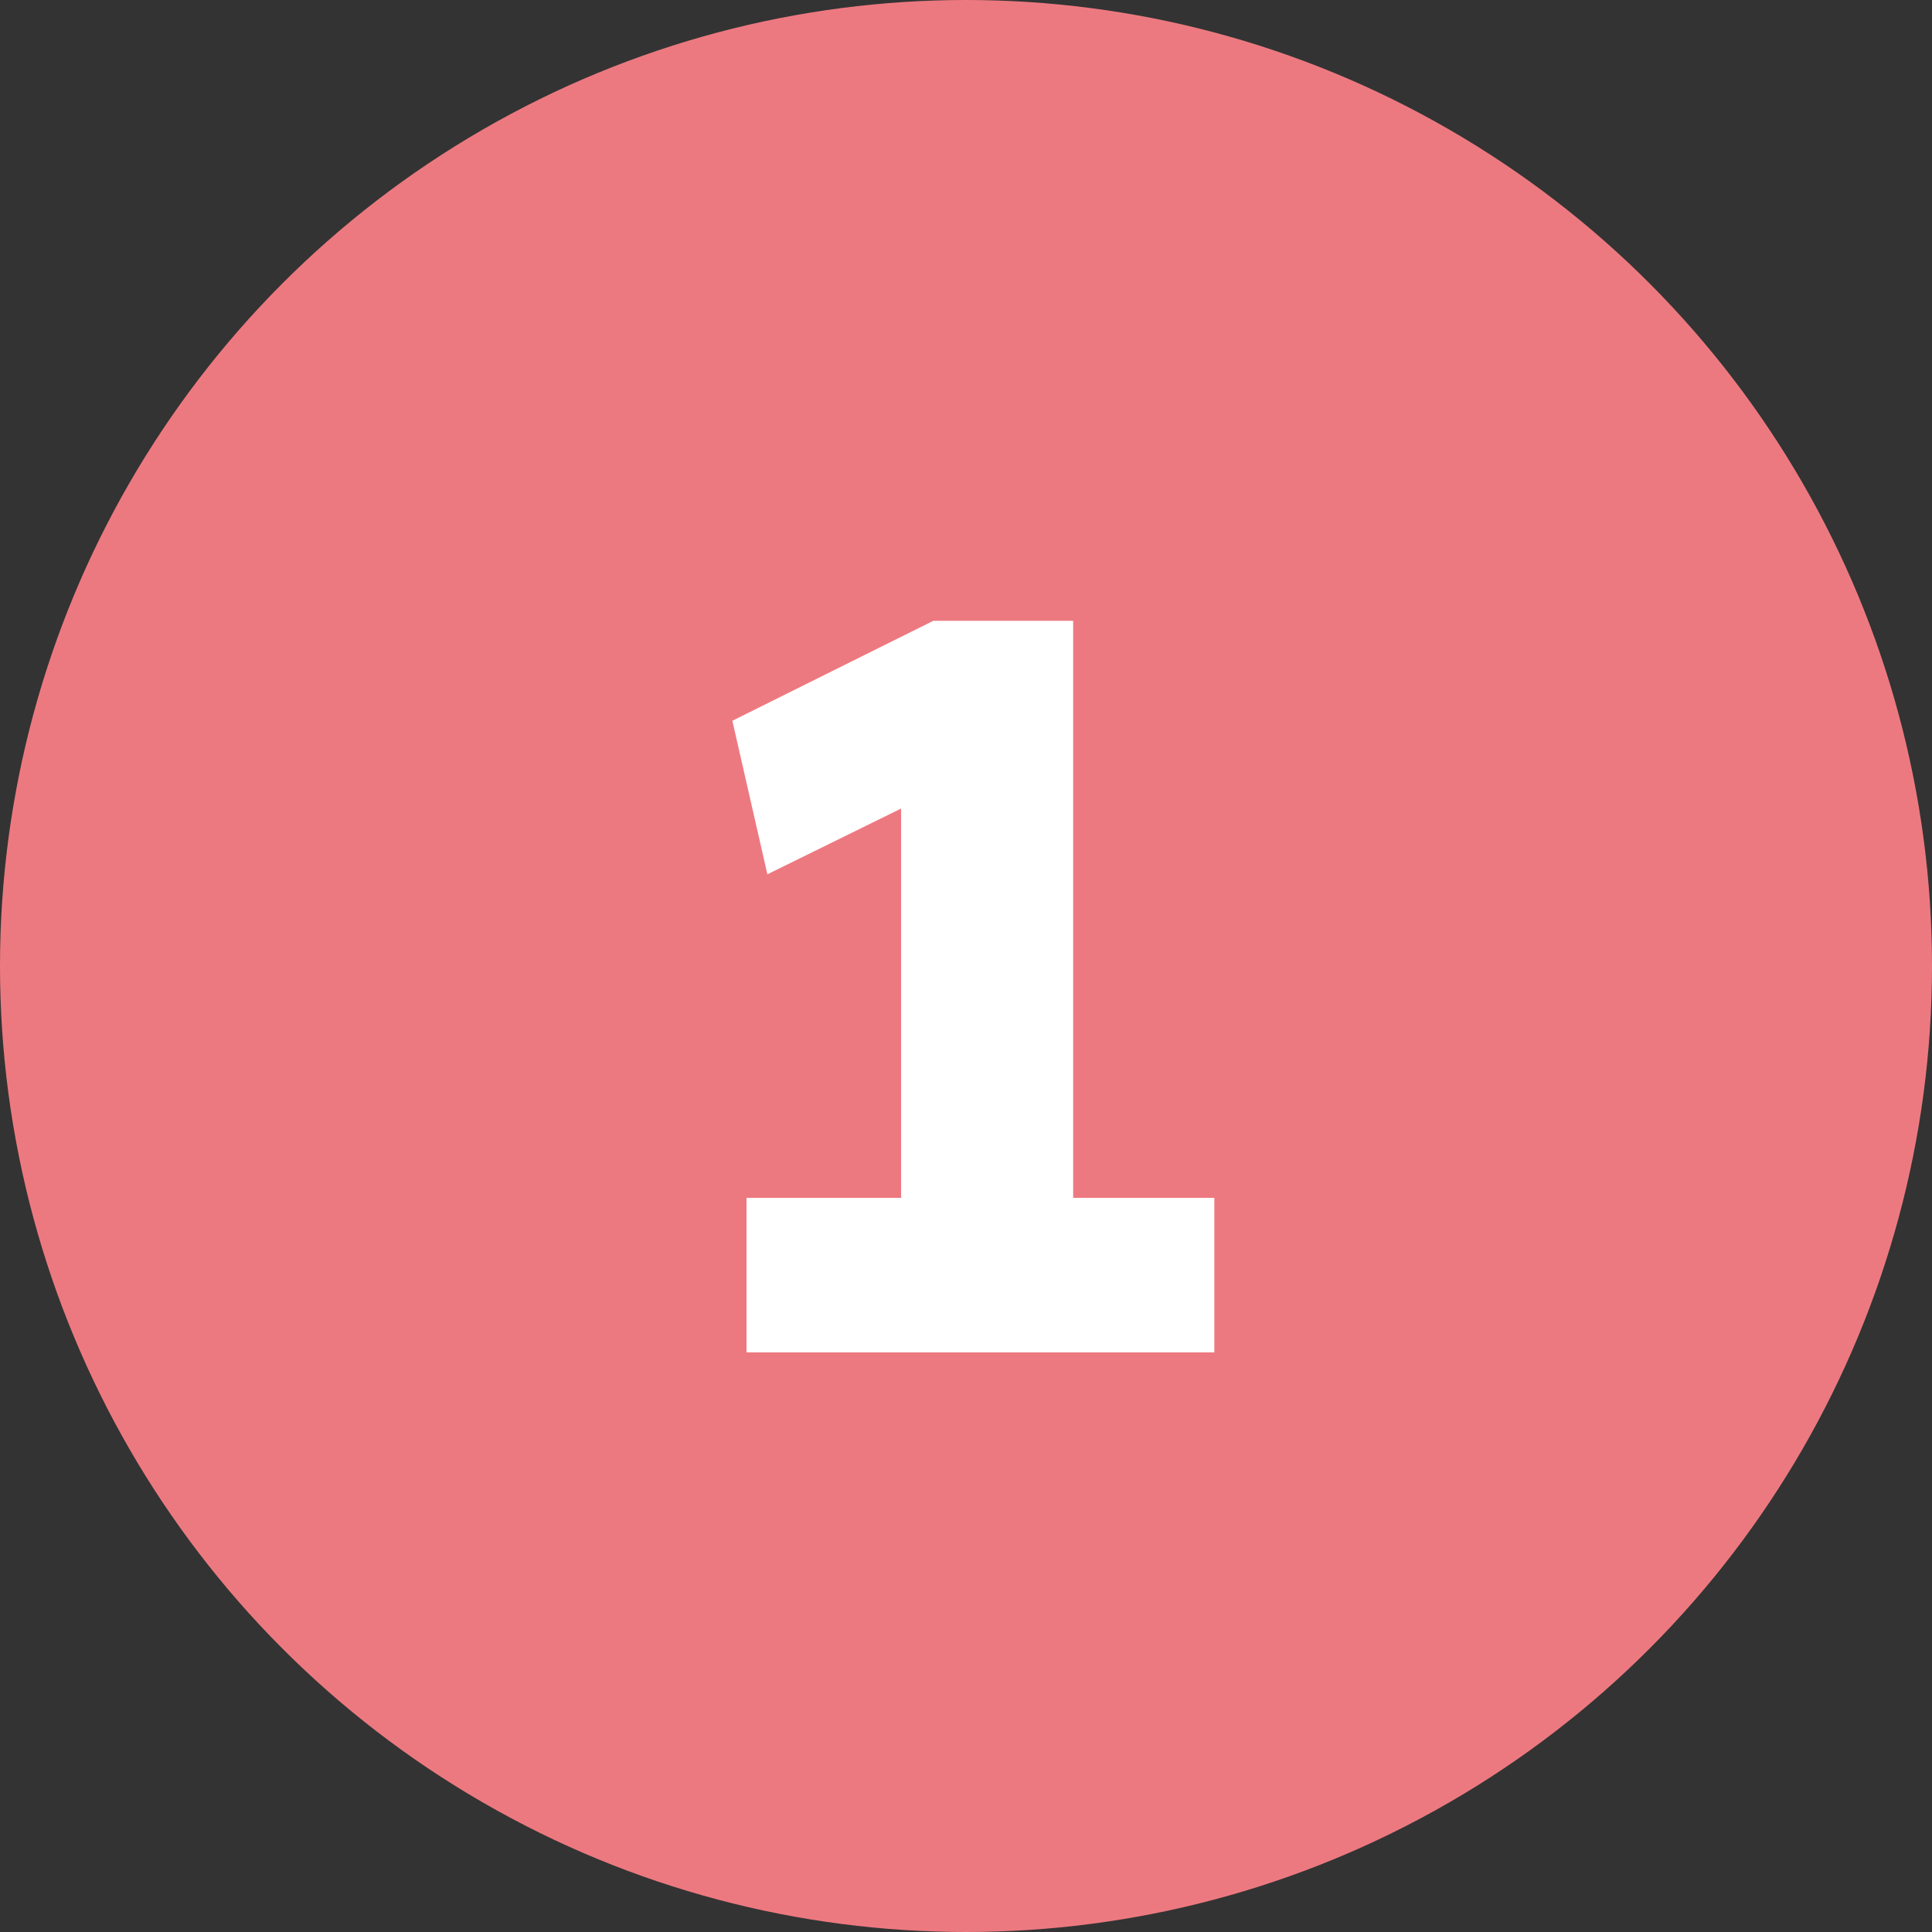
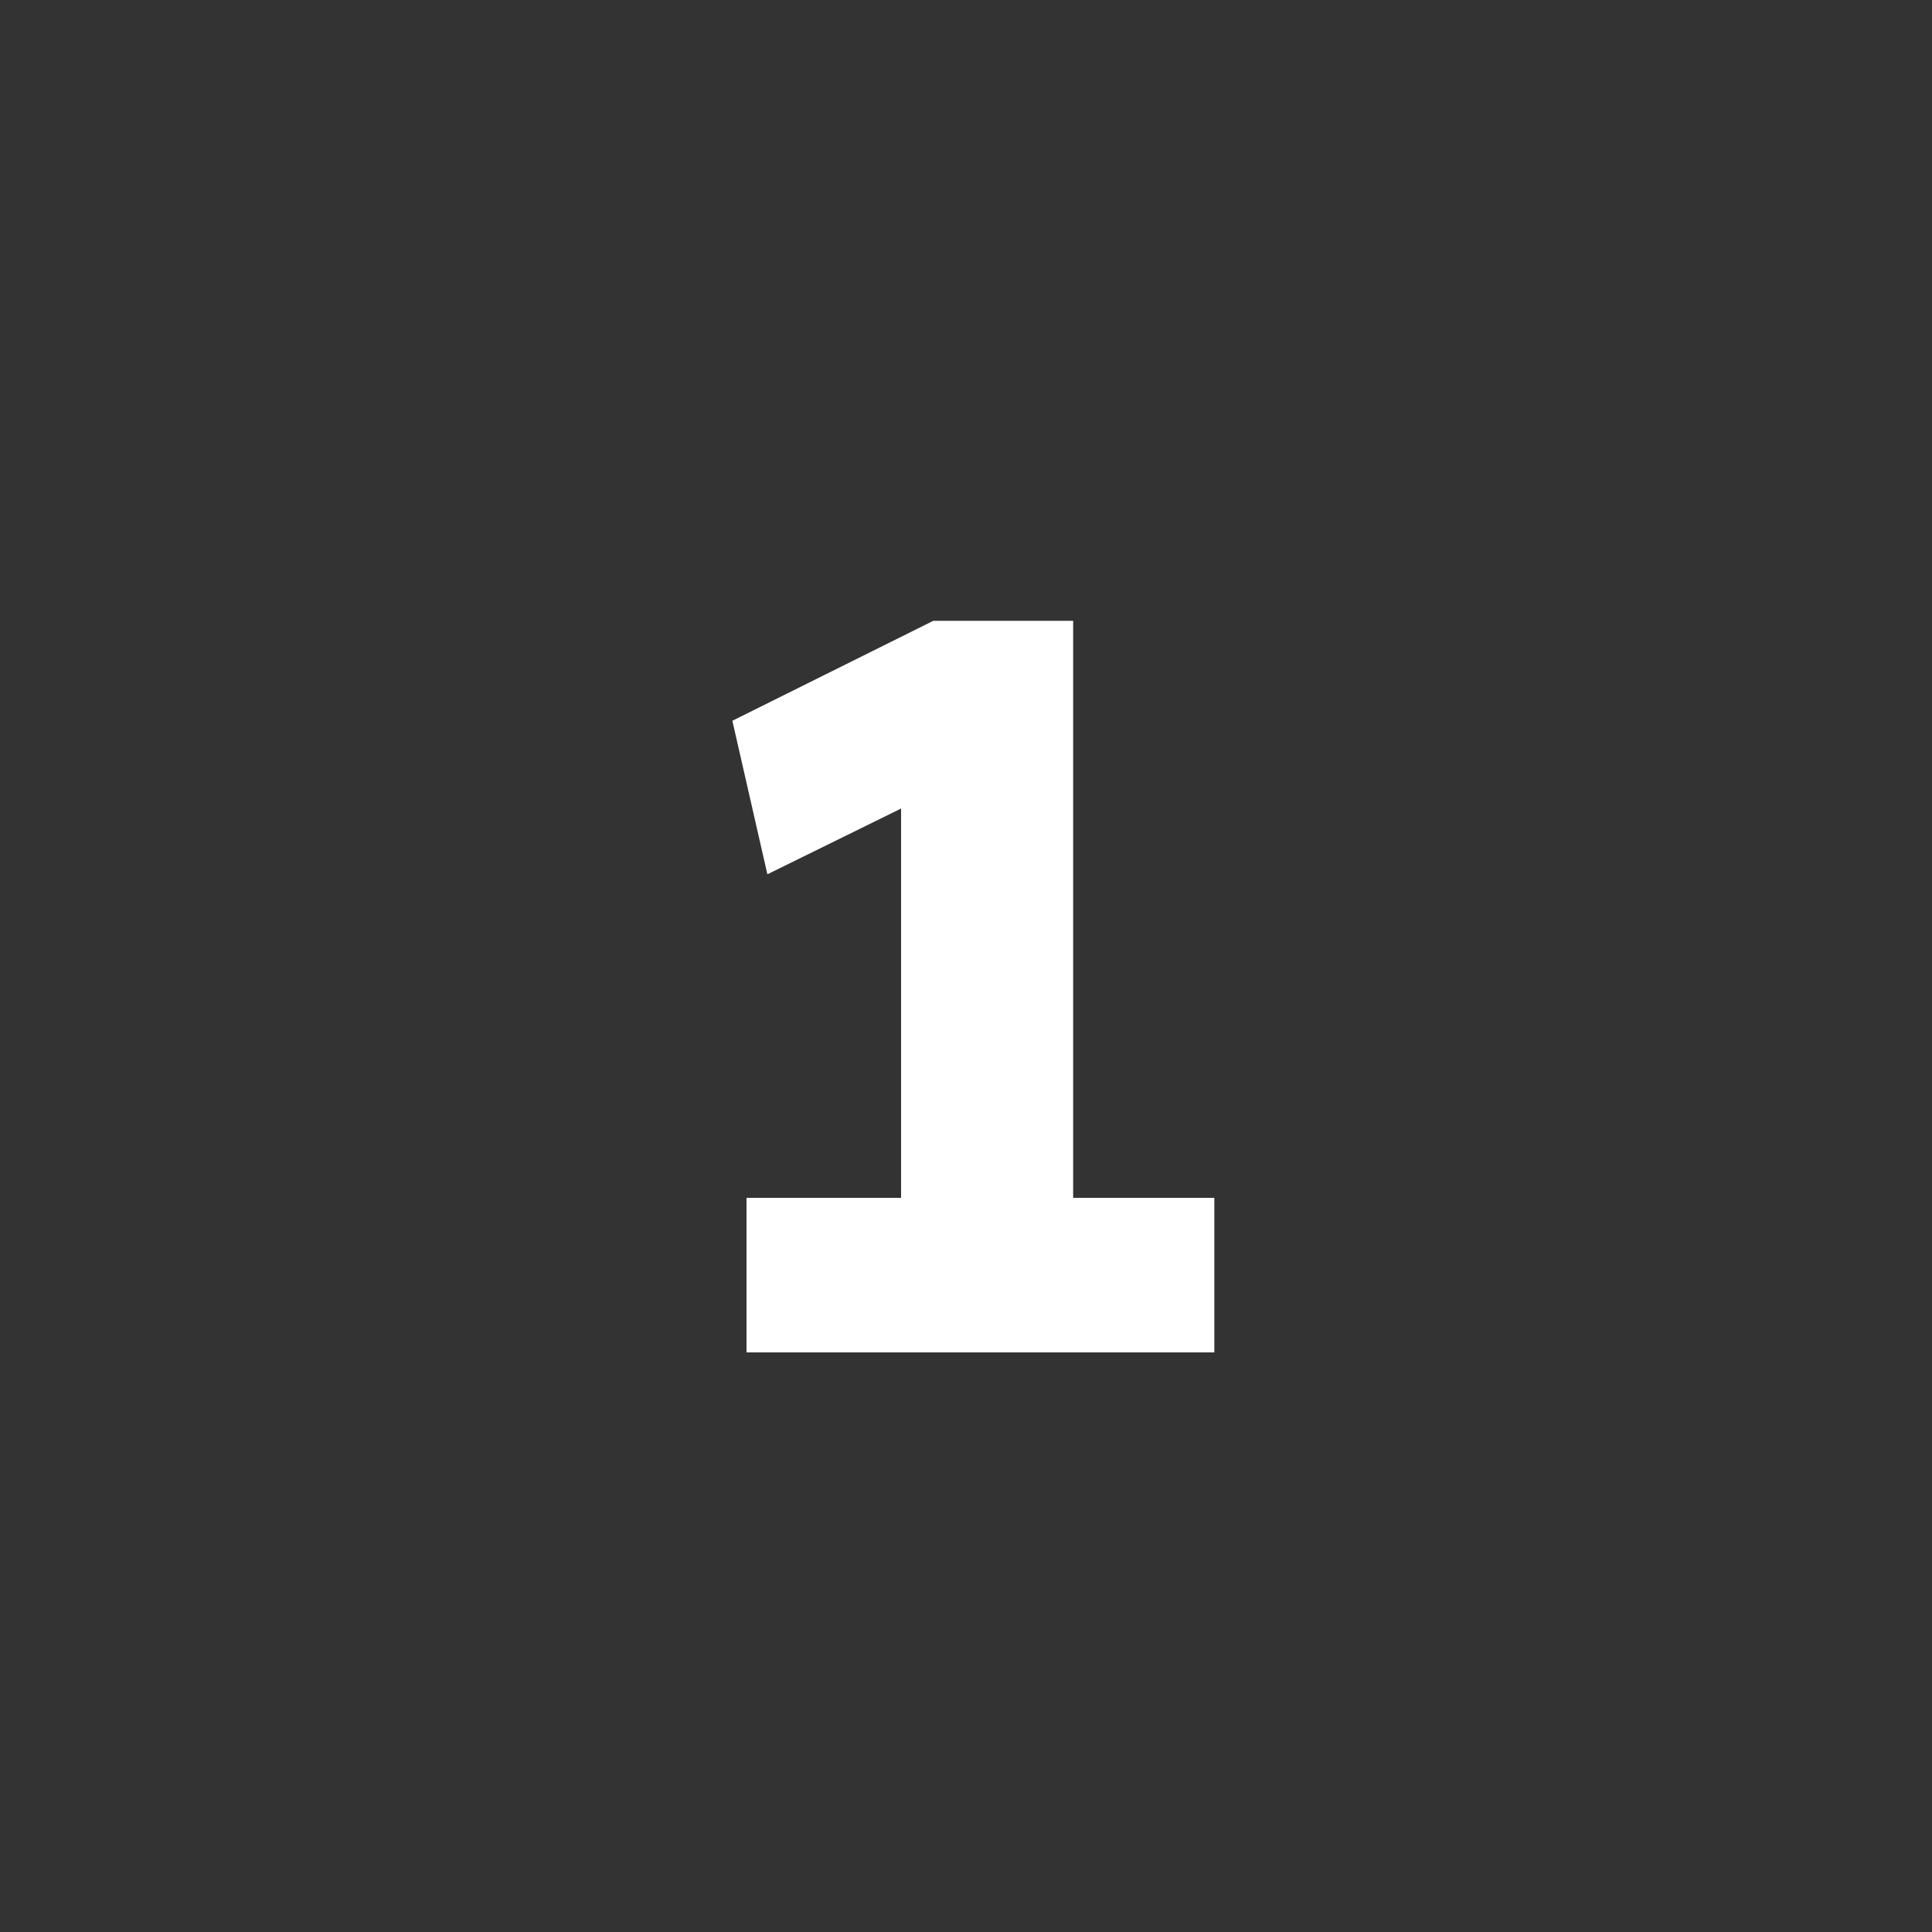
<svg xmlns="http://www.w3.org/2000/svg" width="30" height="30" viewBox="0 0 30 30">
  <rect x="0" y="0" width="30" height="30" fill="#333333" stroke="none" />
  <g transform="translate(-683 -1712.094)">
-     <circle cx="15" cy="15" r="15" transform="translate(683 1712.094)" fill="#ed7980" />
-     <path d="M-1.008-.784V-9.872l.624,1.12-2.7,1.328-.544-2.384,3.12-1.552H1.664V-.784ZM-3.408,0V-2.4H3.856V0Z" transform="translate(698 1733.094)" fill="#fff" />
+     <path d="M-1.008-.784V-9.872l.624,1.12-2.7,1.328-.544-2.384,3.12-1.552H1.664V-.784M-3.408,0V-2.4H3.856V0Z" transform="translate(698 1733.094)" fill="#fff" />
  </g>
</svg>